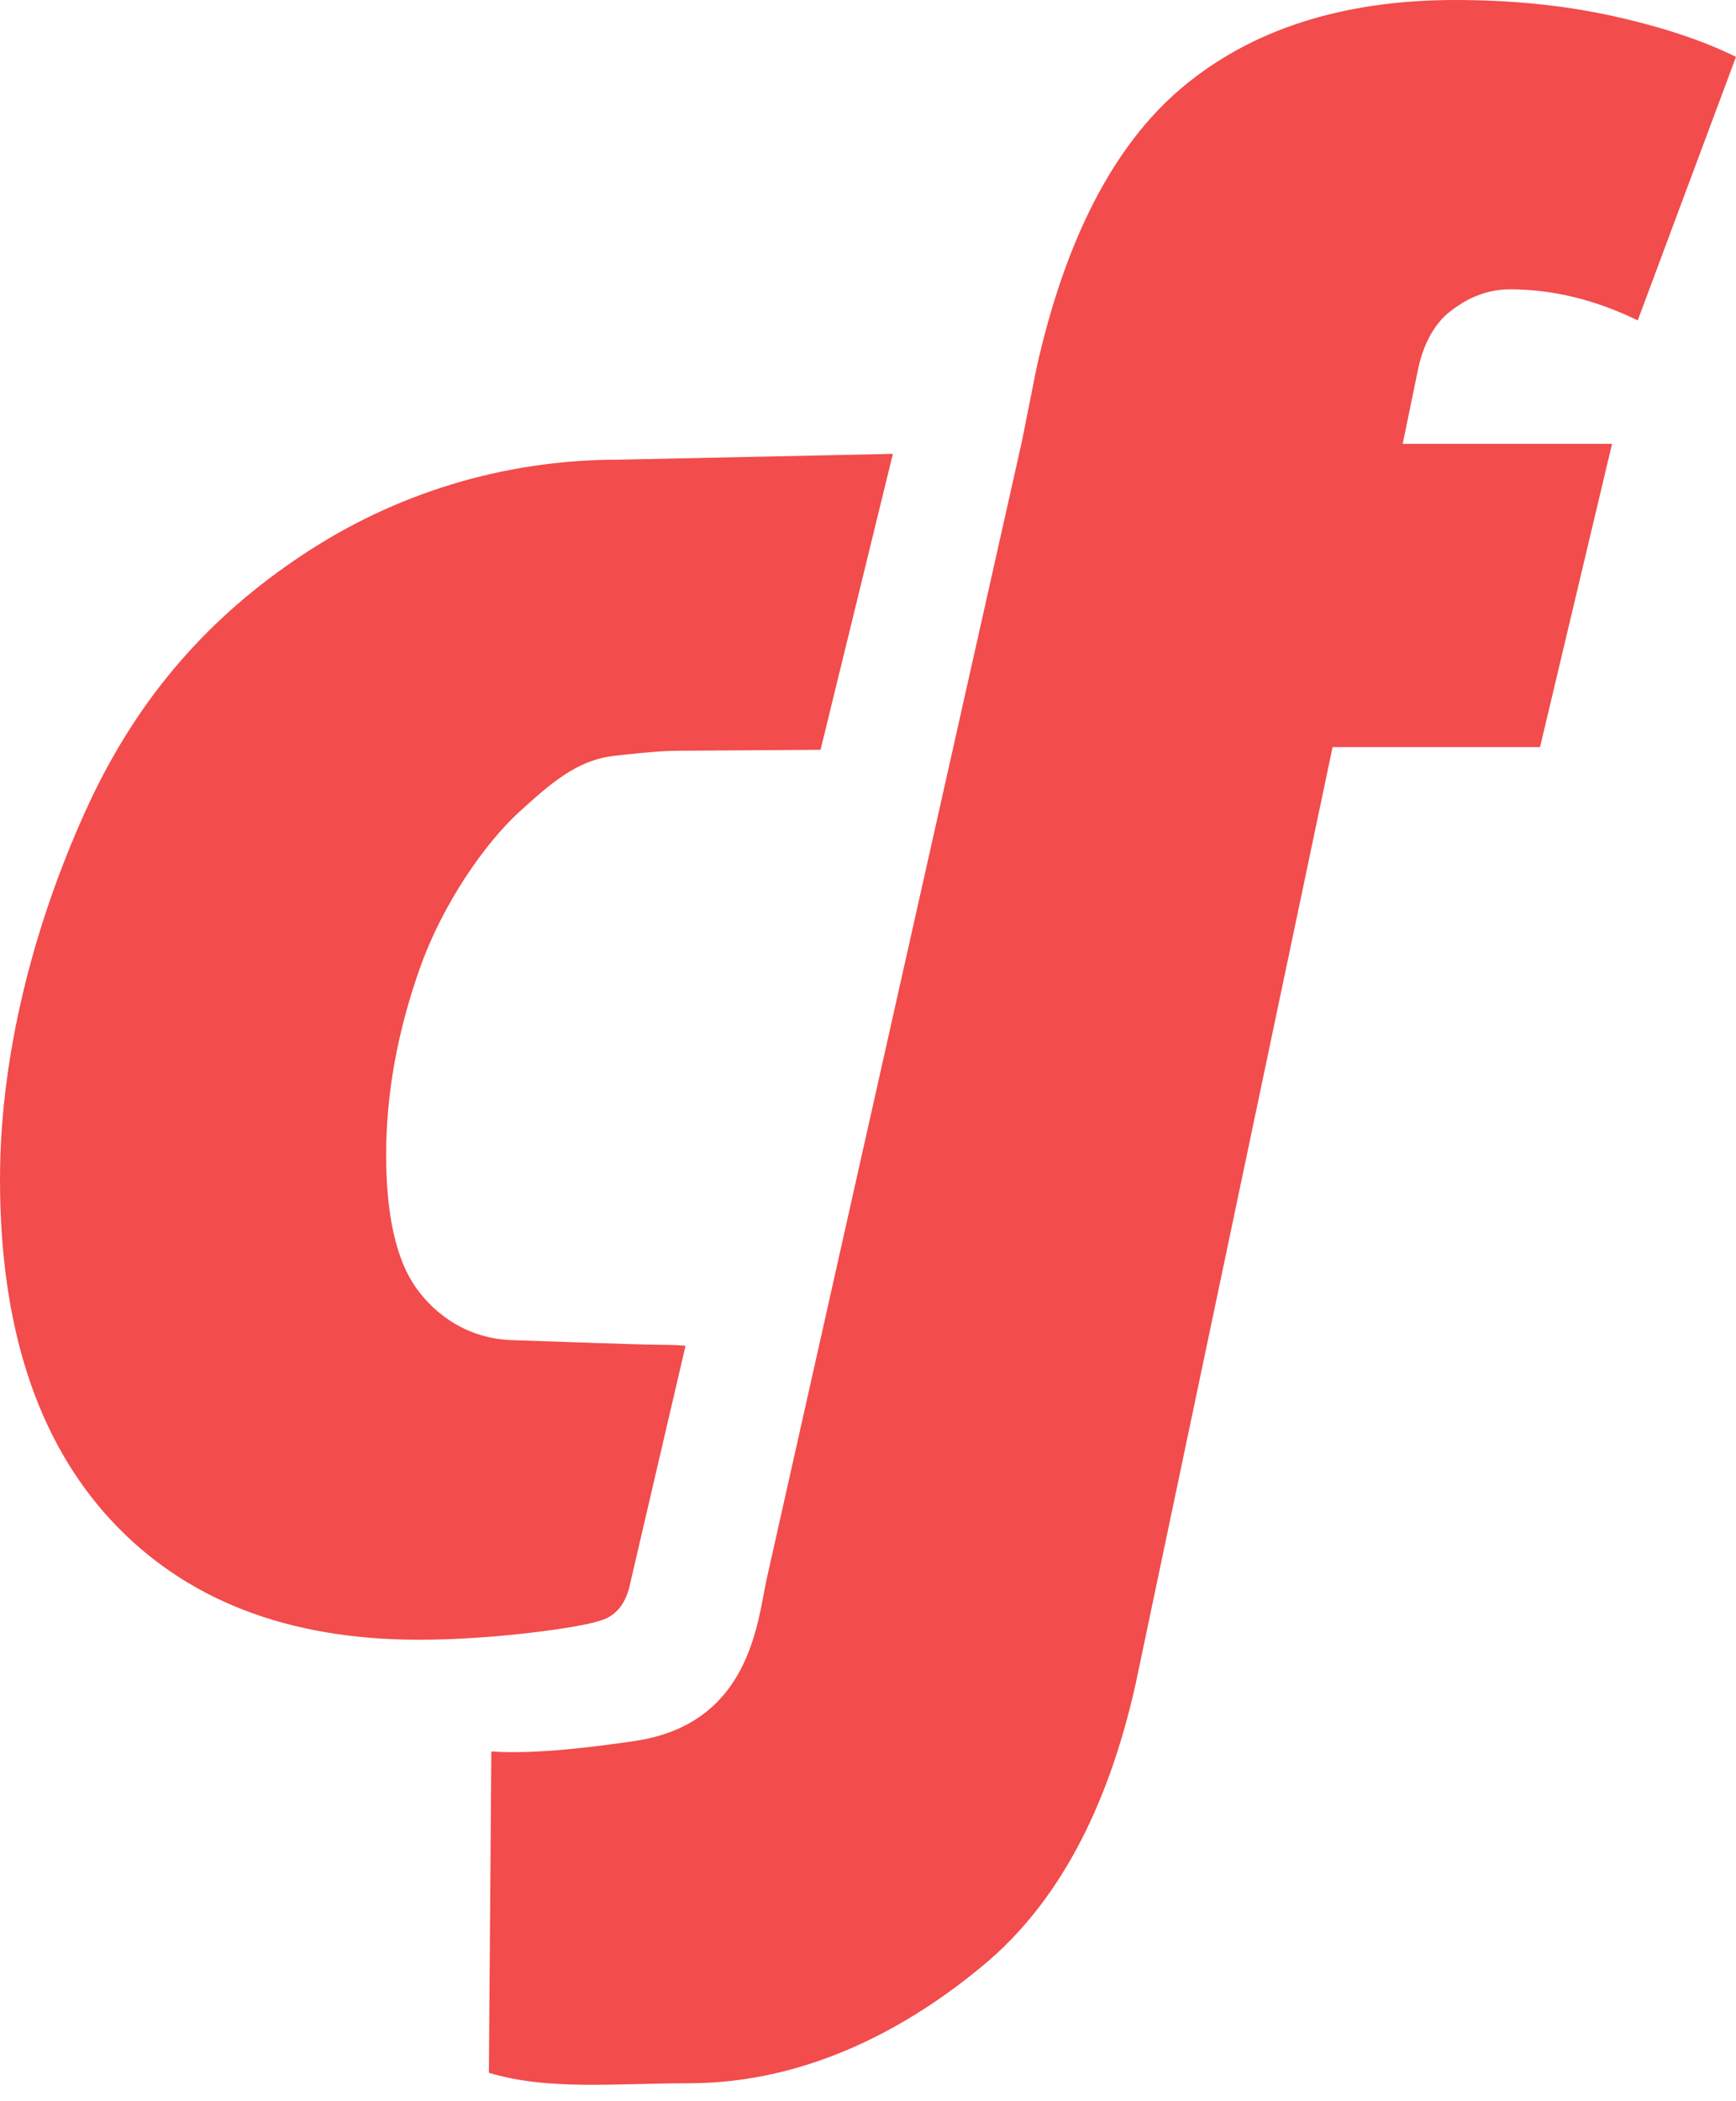
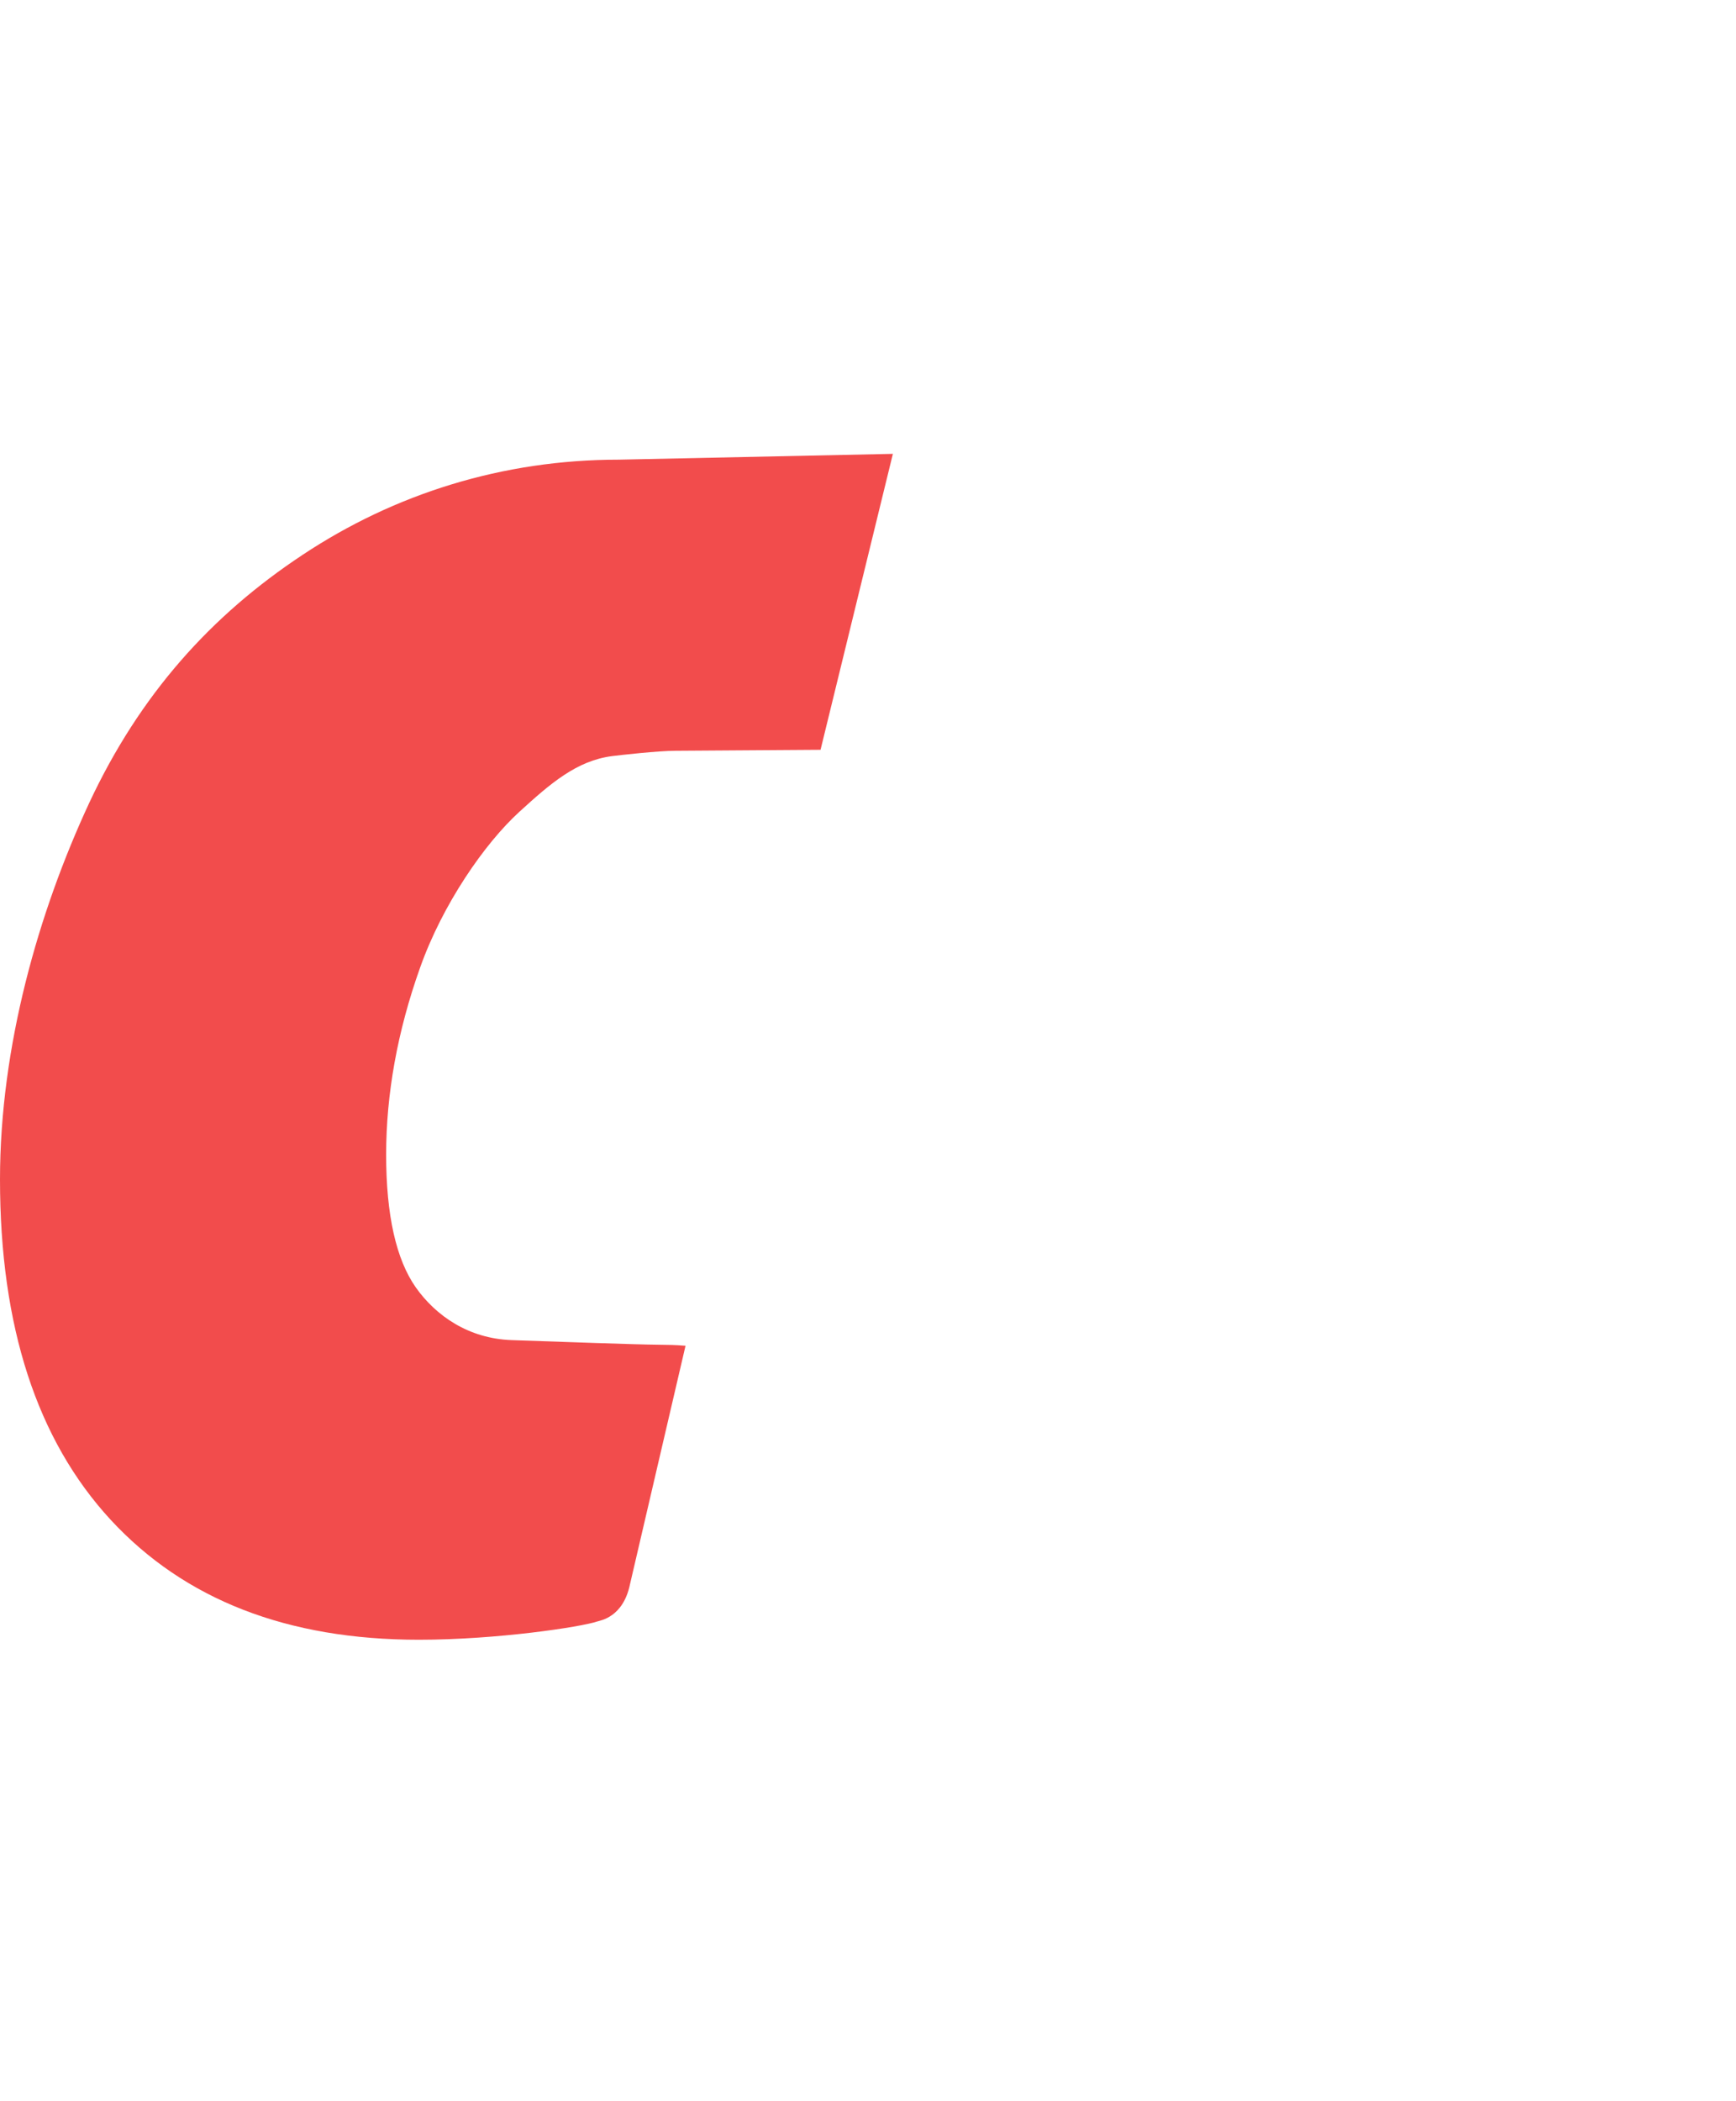
<svg xmlns="http://www.w3.org/2000/svg" width="81" height="98" viewBox="0 0 81 98" fill="none">
  <g id="Small Logo">
    <path id="Vector" d="M29.392 73.917L31.986 62.779C31.464 62.737 31.3 62.737 30.668 62.729C29.689 62.722 26.059 62.592 23.876 62.515C21.865 62.447 20.337 61.38 19.404 60.062C18.482 58.752 18.017 56.681 18.017 53.861C18.017 51.041 18.543 48.106 19.598 45.149C20.642 42.195 22.608 39.349 24.242 37.862C25.678 36.552 26.904 35.486 28.558 35.272C28.919 35.226 30.71 35.023 31.525 35.023L38.286 34.977L41.661 21.172L28.874 21.443C23.438 21.443 18.398 23.044 14.124 25.88C9.843 28.711 6.525 32.402 4.16 37.461C1.802 42.535 0 48.802 0 55.022C0 61.873 1.722 67.165 5.161 70.895C8.609 74.624 13.401 76.493 19.549 76.493C23.194 76.493 27.137 75.893 27.868 75.64C28.017 75.591 29.072 75.446 29.392 73.917Z" fill="#F24C4C" />
-     <path id="Vector_2" d="M67.695 14.505C68.445 13.919 69.363 13.497 70.448 13.497C72.451 13.497 74.439 13.984 76.415 14.946L81 2.652C79.366 1.847 77.39 1.211 75.075 0.709C72.76 0.215 70.364 0 67.897 0C62.585 0 58.335 1.406 55.14 4.097C51.942 6.787 49.68 11.236 48.355 17.207L47.684 20.576L35.773 73.656C35.335 75.672 35.004 80.436 29.585 81.221C27.94 81.459 25.035 81.854 22.925 81.704L22.811 96.692C25.545 97.531 28.732 97.183 32.125 97.183C37.749 97.183 42.471 94.519 45.883 91.676C49.295 88.836 51.667 84.49 52.993 78.527L62.177 34.851H71.857L75.216 20.706H65.448L66.187 17.123C66.431 16.034 66.941 15.065 67.699 14.501L67.695 14.505Z" fill="#F24C4C" />
  </g>
</svg>